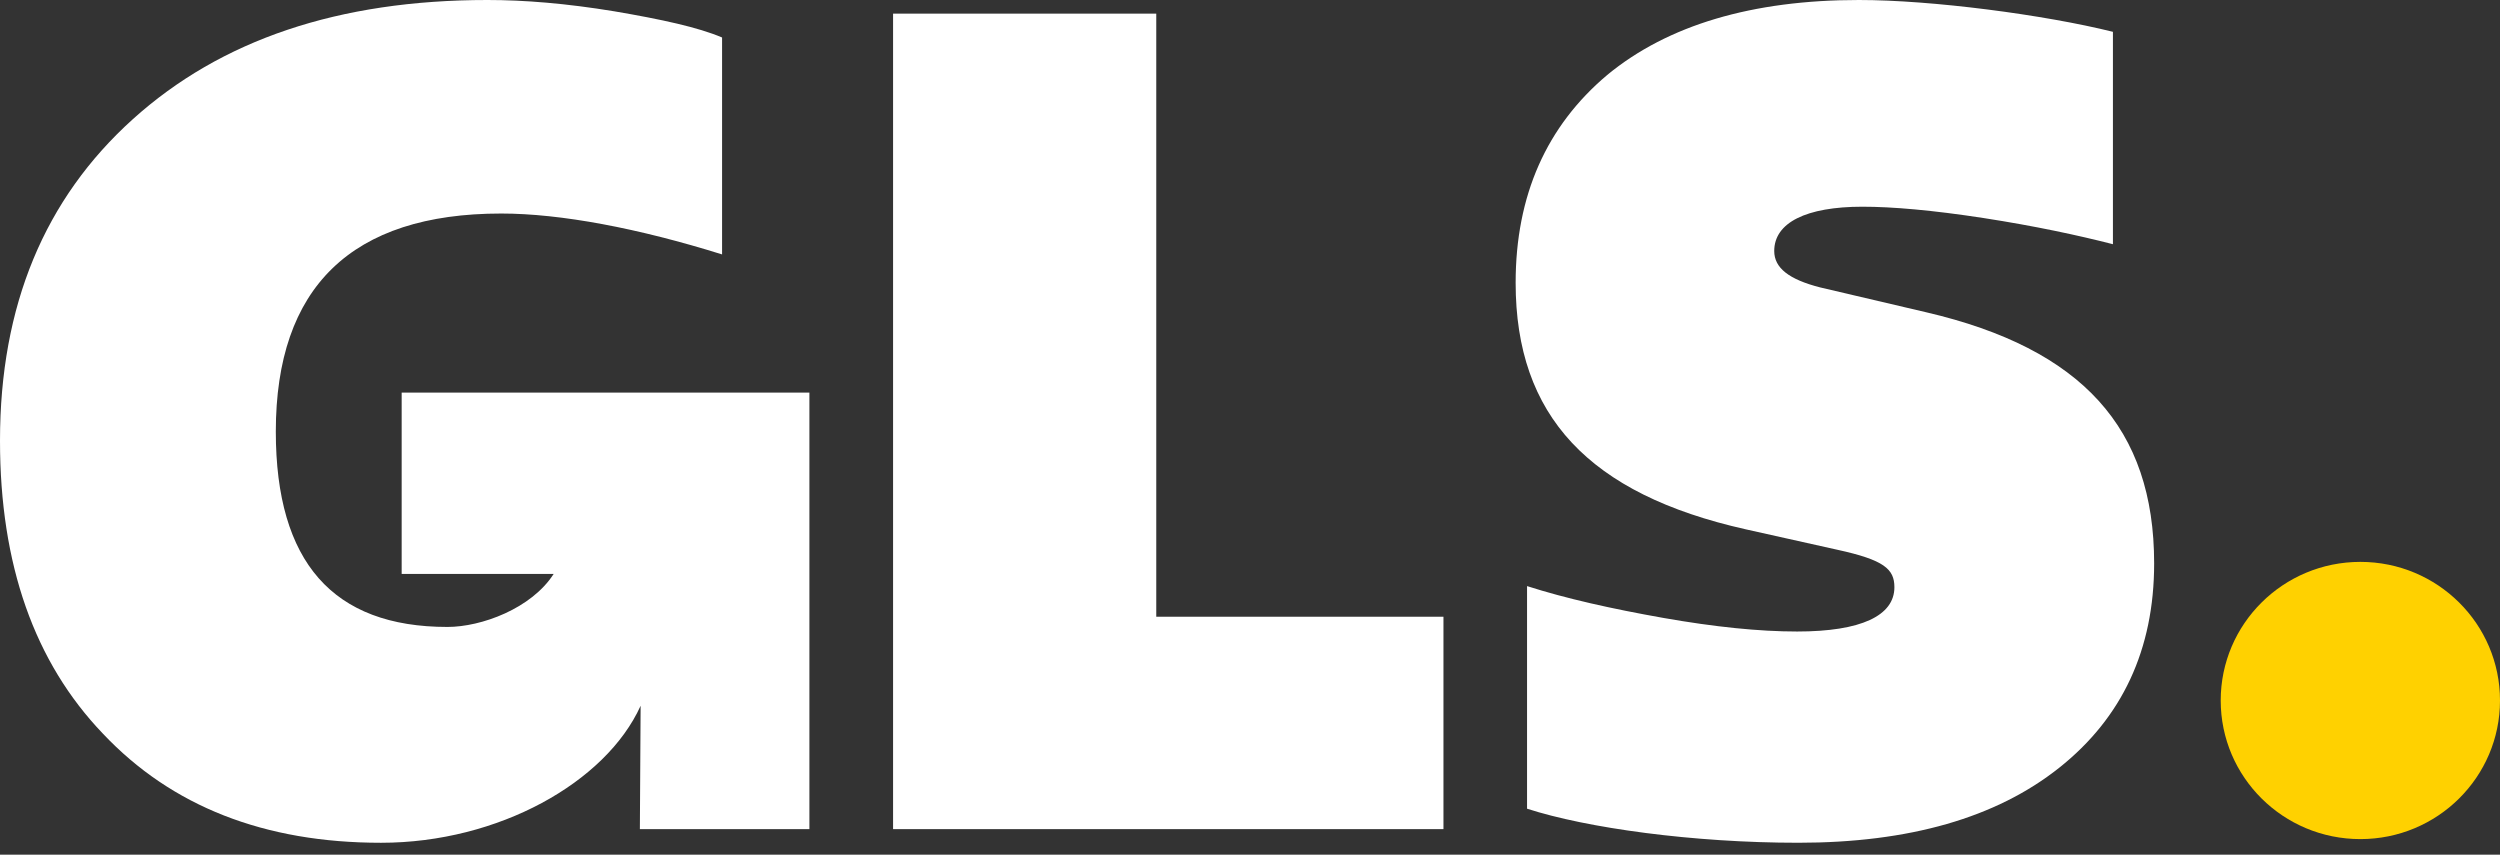
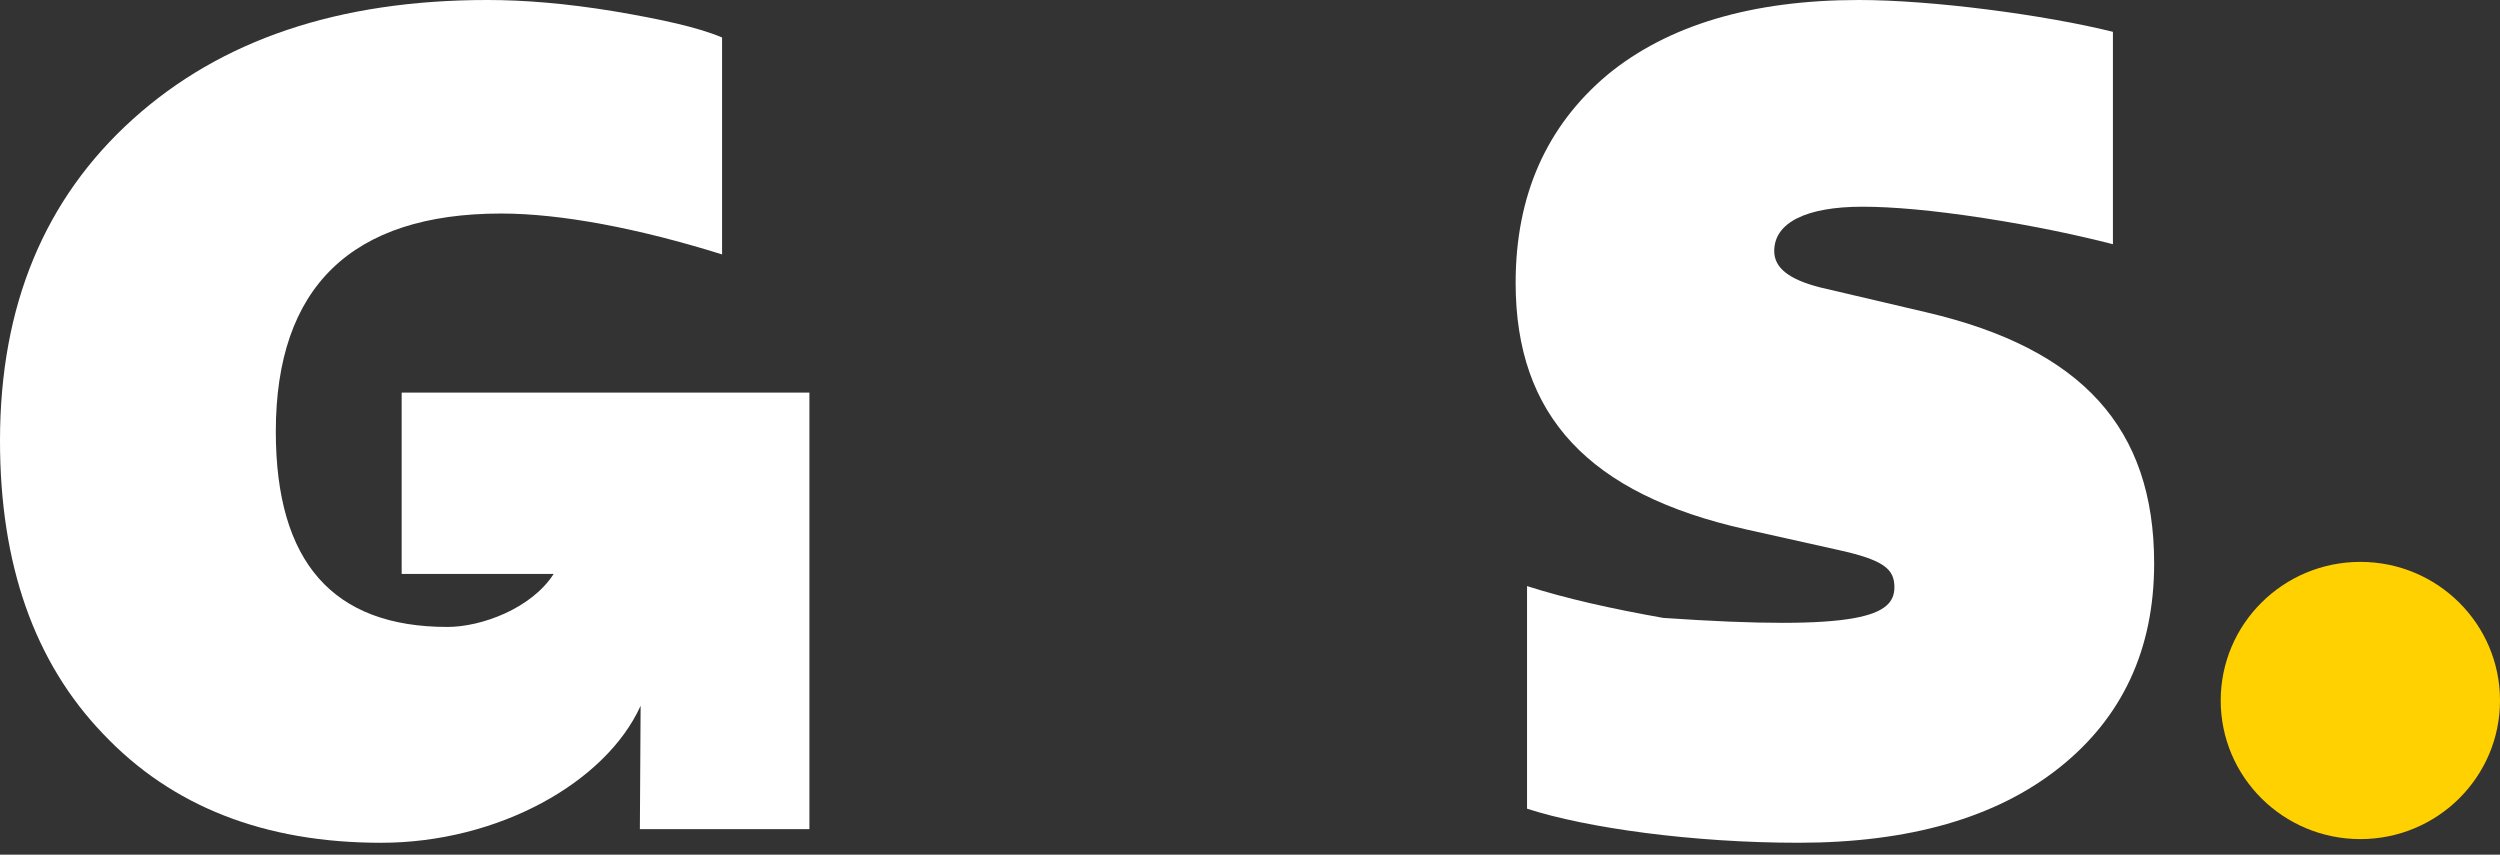
<svg xmlns="http://www.w3.org/2000/svg" width="117" height="40" viewBox="0 0 117 40" fill="none">
  <rect x="0" y="0" width="117" height="40" fill="#333333" stroke="none" />
  <path d="M110.465 39.27C114.074 39.27 117 36.366 117 32.783C117 29.201 114.074 26.296 110.465 26.296C106.855 26.296 103.929 29.201 103.929 32.783C103.929 36.366 106.855 39.27 110.465 39.27Z" fill="#FFD100" />
  <path d="M18.798 18.373V26.86H25.912C24.873 28.479 22.529 29.341 20.94 29.341C15.585 29.341 12.908 26.312 12.908 20.198C12.908 13.447 16.442 9.993 23.457 9.993C26.242 9.993 29.884 10.684 33.793 11.907V1.754C32.667 1.276 30.955 0.905 28.759 0.531C26.509 0.159 24.528 0 22.814 0C15.851 0 10.336 1.861 6.213 5.581C2.089 9.302 0 14.299 0 20.625C0 26.418 1.607 30.989 4.82 34.339C8.033 37.74 12.371 39.442 17.833 39.442C23.318 39.442 28.357 36.617 29.981 33.029L29.946 38.803H37.88V18.373H18.798Z" fill="white" />
-   <path d="M41.796 38.803V0.638H54.113V28.863H67.554V38.803H41.796Z" fill="white" />
-   <path d="M71.466 37.847V27.429C73.287 28.013 75.43 28.491 77.84 28.918C80.249 29.343 82.338 29.555 84.106 29.555C87.105 29.555 88.658 28.811 88.658 27.482C88.658 26.632 88.177 26.206 85.981 25.727L81.696 24.771C74.359 23.123 70.932 19.456 70.932 13.236C70.932 9.143 72.379 5.901 75.217 3.509C78.052 1.169 82.016 0 86.996 0C90.423 0 95.673 0.691 98.885 1.489V11.429C97.225 11.004 95.244 10.579 92.835 10.205C90.424 9.834 88.55 9.674 87.158 9.674C84.534 9.674 83.034 10.418 83.034 11.747C83.034 12.544 83.73 13.077 85.176 13.449L90.157 14.617C97.44 16.319 100.814 20.039 100.814 26.365C100.814 30.405 99.314 33.594 96.368 35.933C93.423 38.272 89.353 39.441 84.158 39.441C79.231 39.441 74.251 38.75 71.466 37.847Z" fill="white" />
+   <path d="M71.466 37.847V27.429C73.287 28.013 75.43 28.491 77.84 28.918C87.105 29.555 88.658 28.811 88.658 27.482C88.658 26.632 88.177 26.206 85.981 25.727L81.696 24.771C74.359 23.123 70.932 19.456 70.932 13.236C70.932 9.143 72.379 5.901 75.217 3.509C78.052 1.169 82.016 0 86.996 0C90.423 0 95.673 0.691 98.885 1.489V11.429C97.225 11.004 95.244 10.579 92.835 10.205C90.424 9.834 88.55 9.674 87.158 9.674C84.534 9.674 83.034 10.418 83.034 11.747C83.034 12.544 83.73 13.077 85.176 13.449L90.157 14.617C97.44 16.319 100.814 20.039 100.814 26.365C100.814 30.405 99.314 33.594 96.368 35.933C93.423 38.272 89.353 39.441 84.158 39.441C79.231 39.441 74.251 38.75 71.466 37.847Z" fill="white" />
</svg>